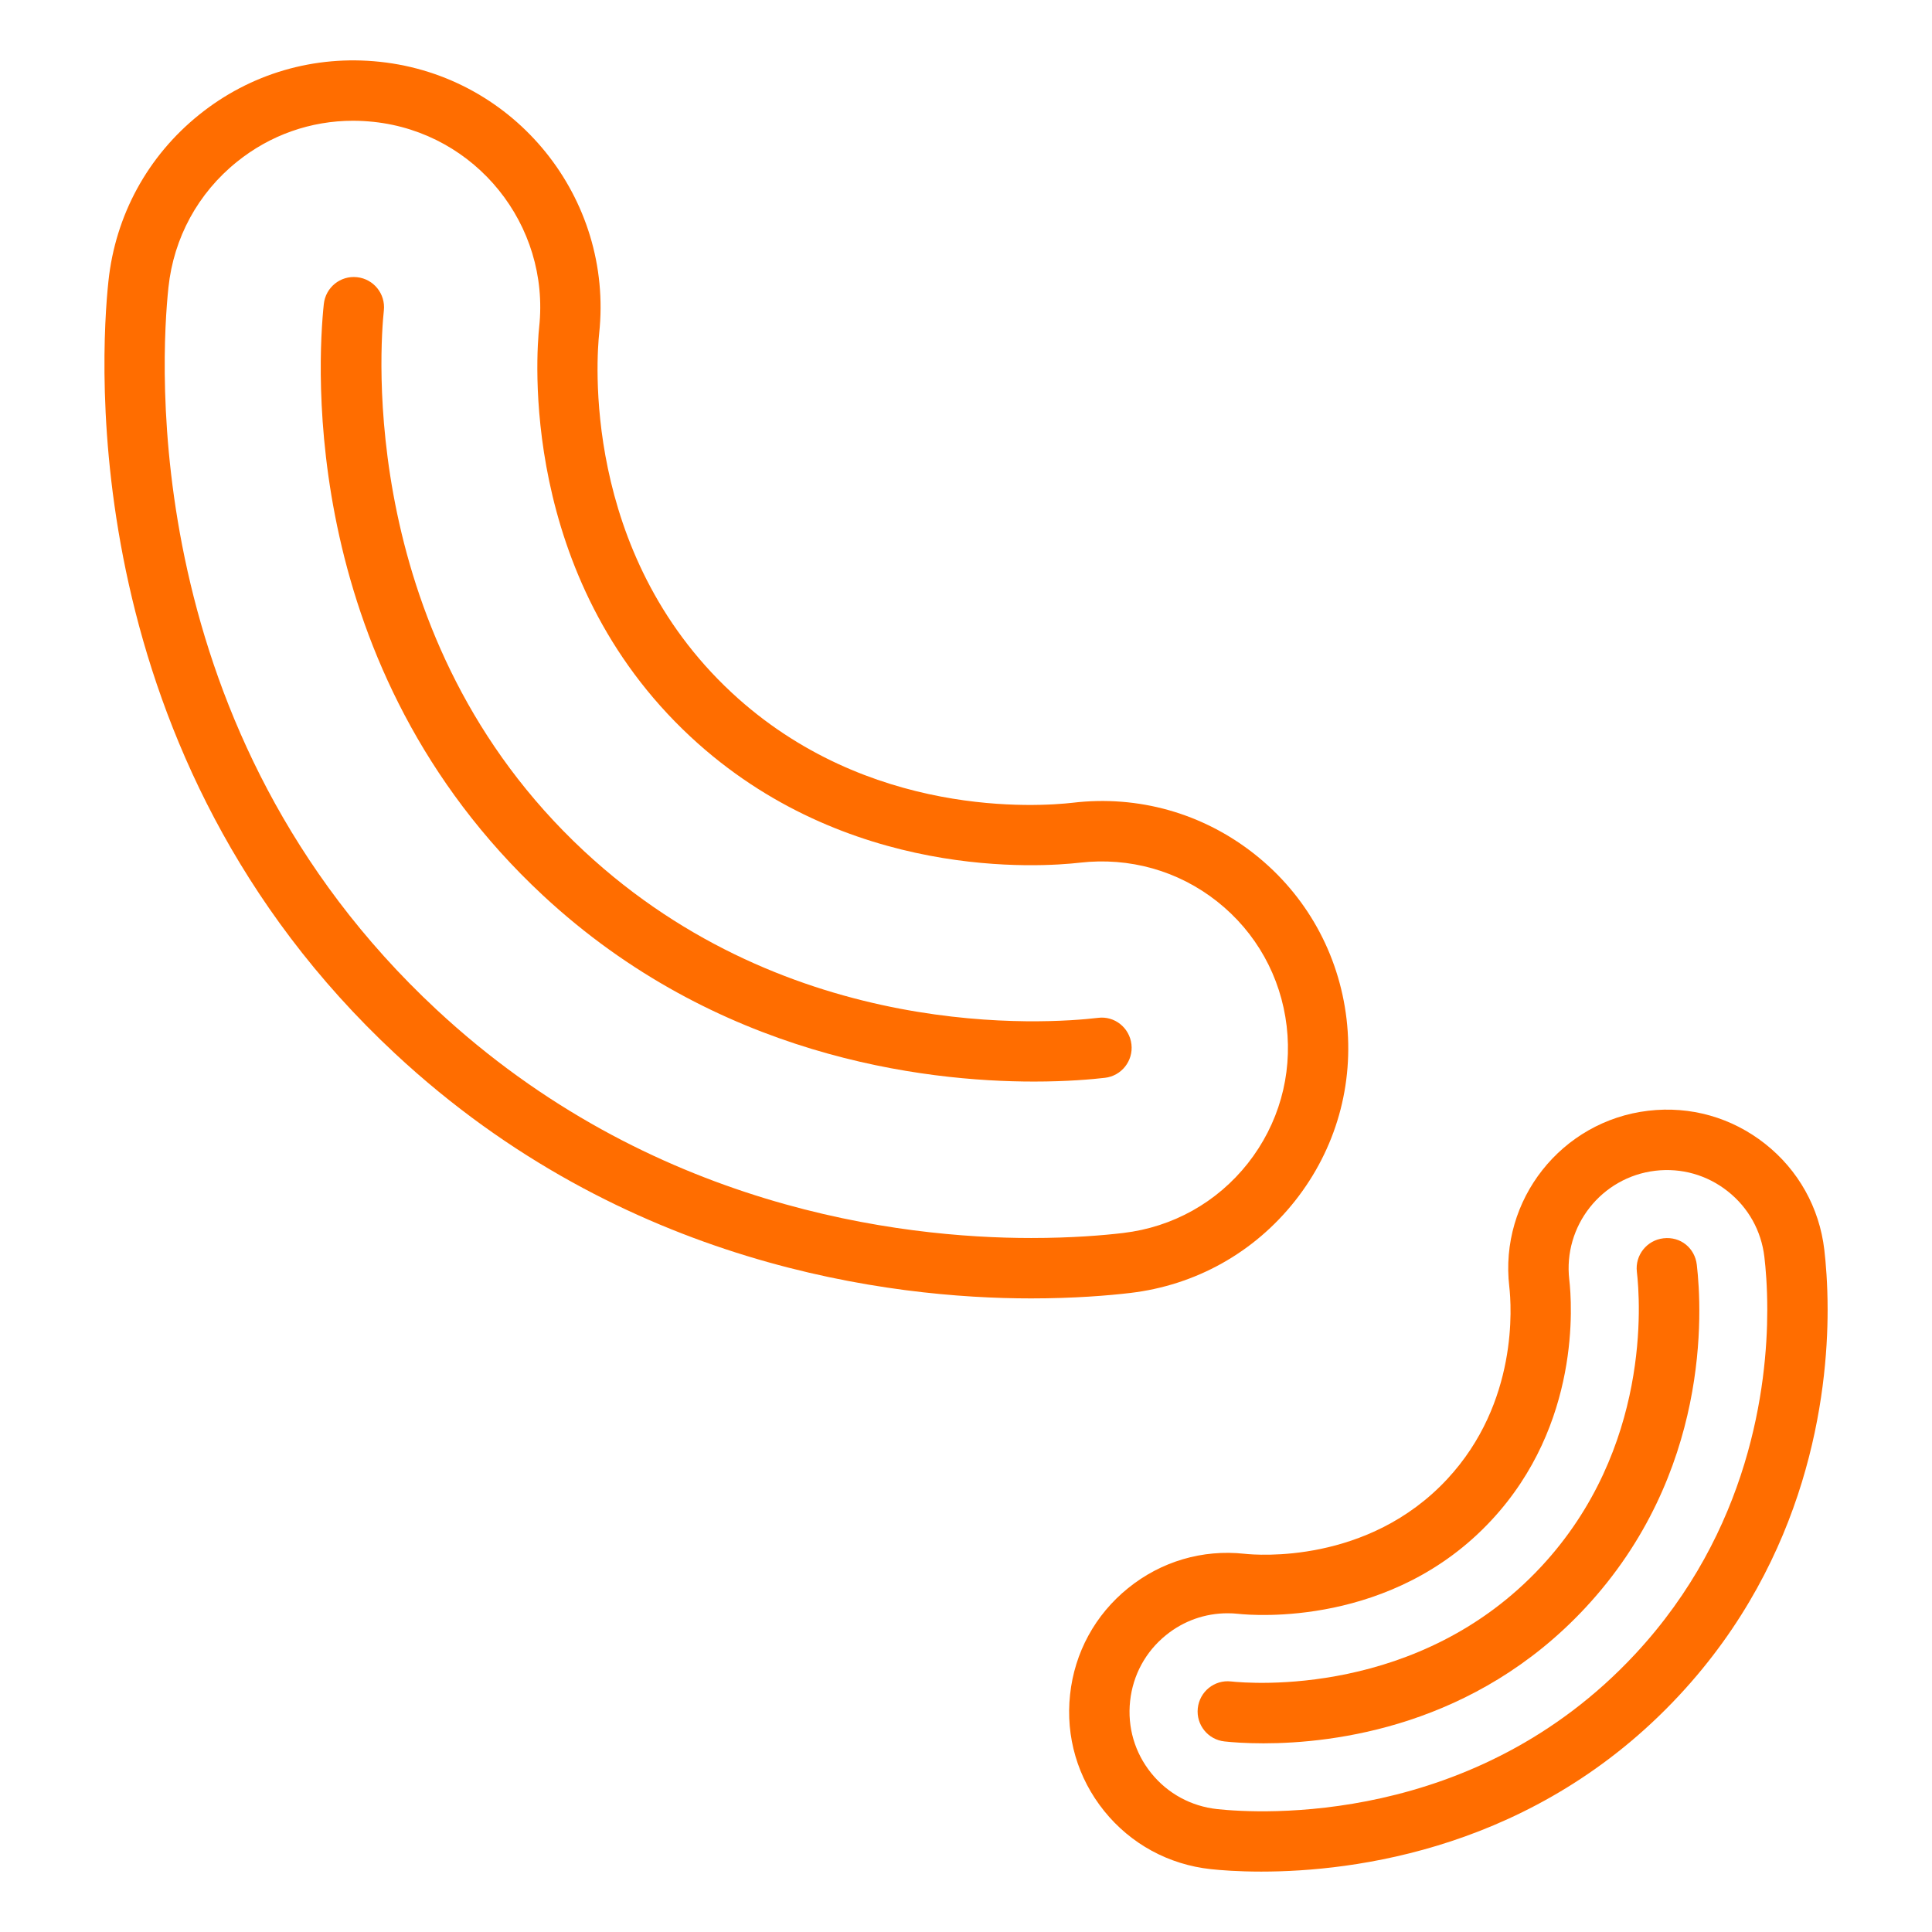
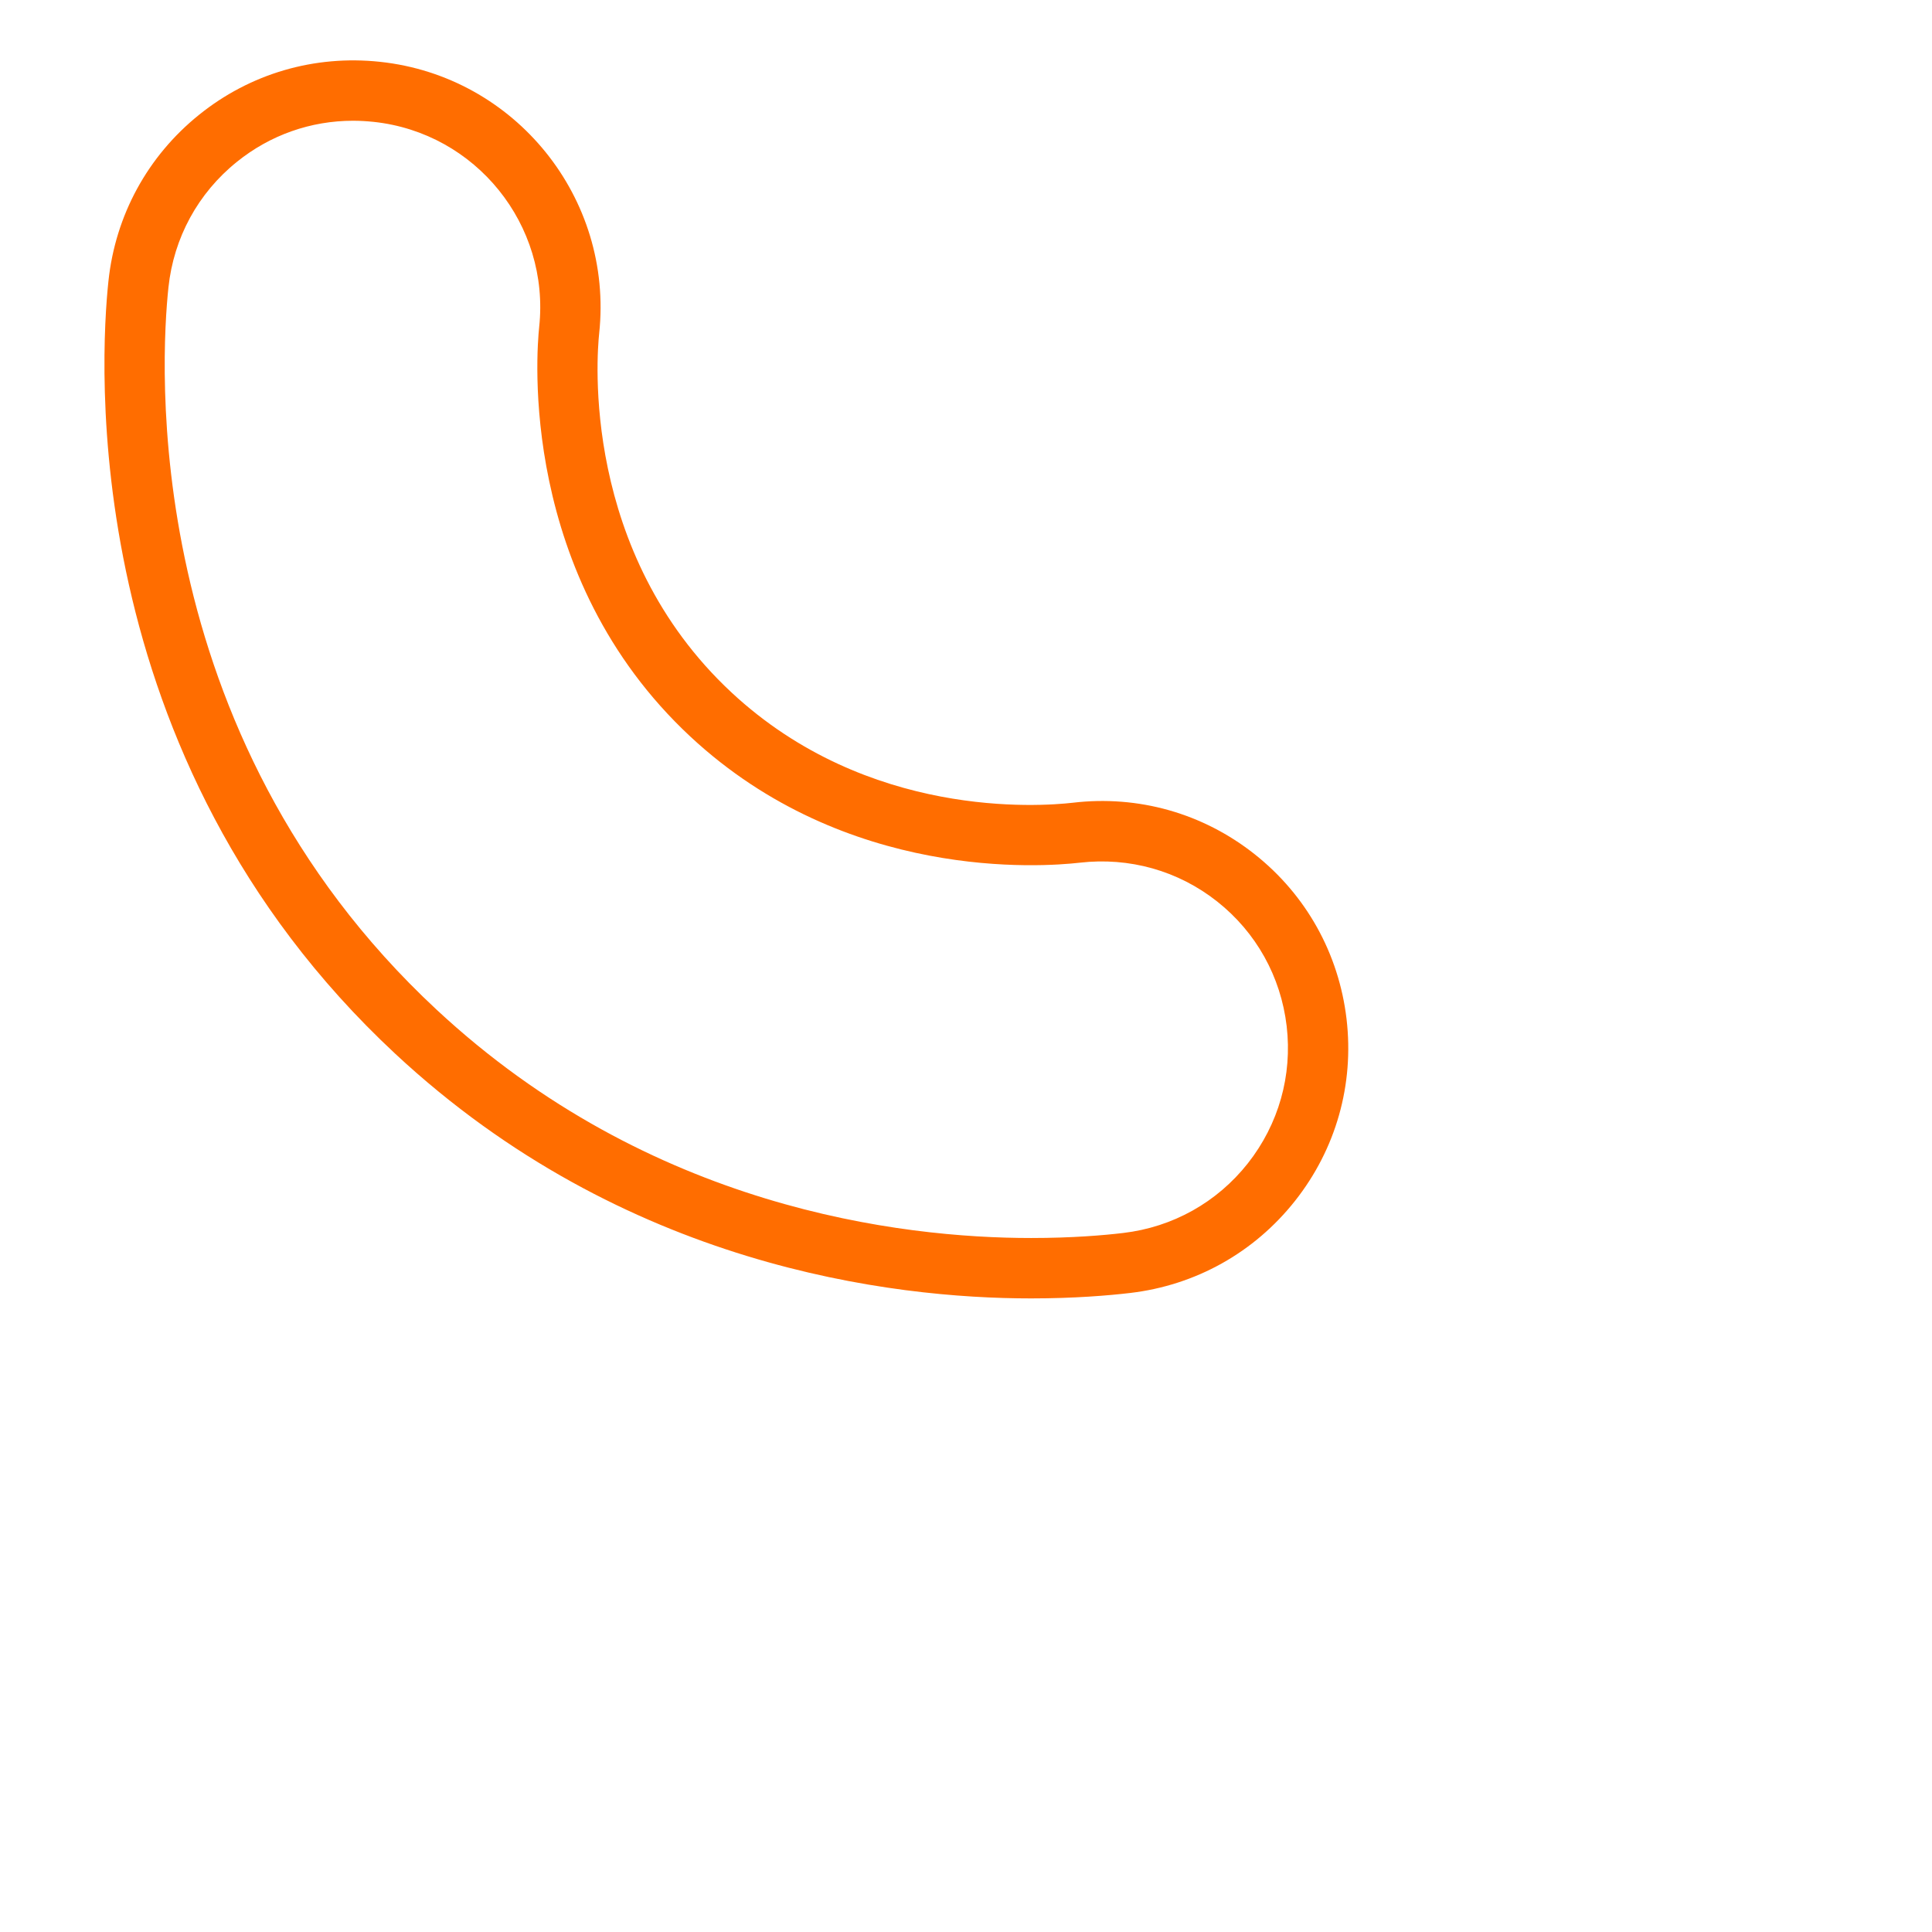
<svg xmlns="http://www.w3.org/2000/svg" width="38" height="38" viewBox="0 0 38 38" fill="none">
  <path d="M7.775 20.727C12.271 24.913 17.54 25.538 20.28 25.538C21.138 25.538 21.814 25.48 22.23 25.431C23.518 25.279 24.669 24.636 25.473 23.618C26.277 22.6 26.636 21.331 26.485 20.043C26.333 18.755 25.691 17.603 24.677 16.801C23.66 15.996 22.389 15.636 21.099 15.789C20.448 15.863 17.066 16.112 14.389 13.621C11.421 10.858 11.739 6.99 11.785 6.558C12.069 3.897 10.135 1.5 7.475 1.216C6.186 1.078 4.922 1.446 3.914 2.259C2.903 3.073 2.27 4.235 2.133 5.528C1.972 7.039 1.486 14.873 7.775 20.727ZM3.313 5.653C3.417 4.676 3.895 3.798 4.66 3.183C5.314 2.655 6.113 2.375 6.944 2.375C7.078 2.375 7.213 2.383 7.349 2.397C9.359 2.611 10.82 4.422 10.605 6.431C10.553 6.924 10.19 11.333 13.581 14.49C16.64 17.337 20.492 17.053 21.238 16.968C22.214 16.856 23.174 17.125 23.941 17.732C24.707 18.338 25.192 19.208 25.307 20.181C25.421 21.154 25.149 22.113 24.543 22.882C23.936 23.65 23.066 24.136 22.093 24.251C21.709 24.297 21.081 24.35 20.282 24.35C17.716 24.35 12.784 23.767 8.585 19.857C2.709 14.389 3.163 7.066 3.313 5.653Z" fill="#FF6D00" />
-   <path d="M20.337 21.273C20.996 21.273 21.486 21.228 21.734 21.199C22.059 21.161 22.292 20.866 22.254 20.54C22.216 20.214 21.922 19.977 21.595 20.02C20.62 20.135 15.544 20.515 11.487 16.74C7.004 12.567 7.481 6.755 7.55 6.106C7.585 5.78 7.349 5.487 7.023 5.452C6.695 5.416 6.404 5.654 6.369 5.98C6.246 7.137 5.873 13.137 10.677 17.609C14.088 20.783 18.152 21.273 20.337 21.273Z" fill="#FF6D00" />
-   <path d="M35.947 25.765C35.947 25.241 35.911 24.831 35.882 24.581C35.785 23.754 35.371 23.013 34.717 22.497C34.062 21.98 33.248 21.749 32.419 21.847C30.712 22.048 29.486 23.601 29.686 25.308C29.728 25.676 29.869 27.584 28.464 29.093C26.906 30.767 24.721 30.588 24.479 30.561C23.649 30.471 22.837 30.712 22.189 31.236C21.541 31.759 21.135 32.503 21.047 33.33C20.957 34.159 21.195 34.971 21.717 35.619C22.24 36.269 22.987 36.675 23.817 36.764C24.003 36.784 24.348 36.812 24.808 36.812C26.613 36.812 30.203 36.382 33.03 33.343C35.568 30.617 35.947 27.425 35.947 25.765ZM32.161 32.535C28.998 35.933 24.762 35.671 23.943 35.583C23.428 35.528 22.966 35.277 22.642 34.874C22.319 34.473 22.172 33.971 22.228 33.457C22.283 32.944 22.534 32.484 22.935 32.16C23.282 31.879 23.705 31.731 24.145 31.731C24.214 31.731 24.283 31.734 24.354 31.742C24.659 31.775 27.383 31.999 29.333 29.903C31.094 28.012 30.919 25.631 30.866 25.171C30.742 24.114 31.5 23.152 32.559 23.027C33.071 22.967 33.576 23.11 33.981 23.43C34.387 23.75 34.642 24.207 34.703 24.721C34.729 24.94 34.76 25.299 34.76 25.765C34.76 27.251 34.422 30.106 32.161 32.535Z" fill="#FF6D00" />
-   <path d="M32.716 24.356C32.391 24.394 32.157 24.689 32.195 25.014C32.261 25.575 32.477 28.489 30.313 30.814C27.921 33.386 24.584 33.112 24.213 33.072C23.885 33.035 23.594 33.273 23.559 33.599C23.524 33.925 23.76 34.218 24.086 34.252C24.23 34.268 24.496 34.289 24.852 34.289C26.245 34.289 29.009 33.958 31.183 31.622C33.639 28.983 33.481 25.791 33.374 24.876C33.336 24.55 33.056 24.315 32.716 24.356Z" fill="#FF6D00" />
</svg>